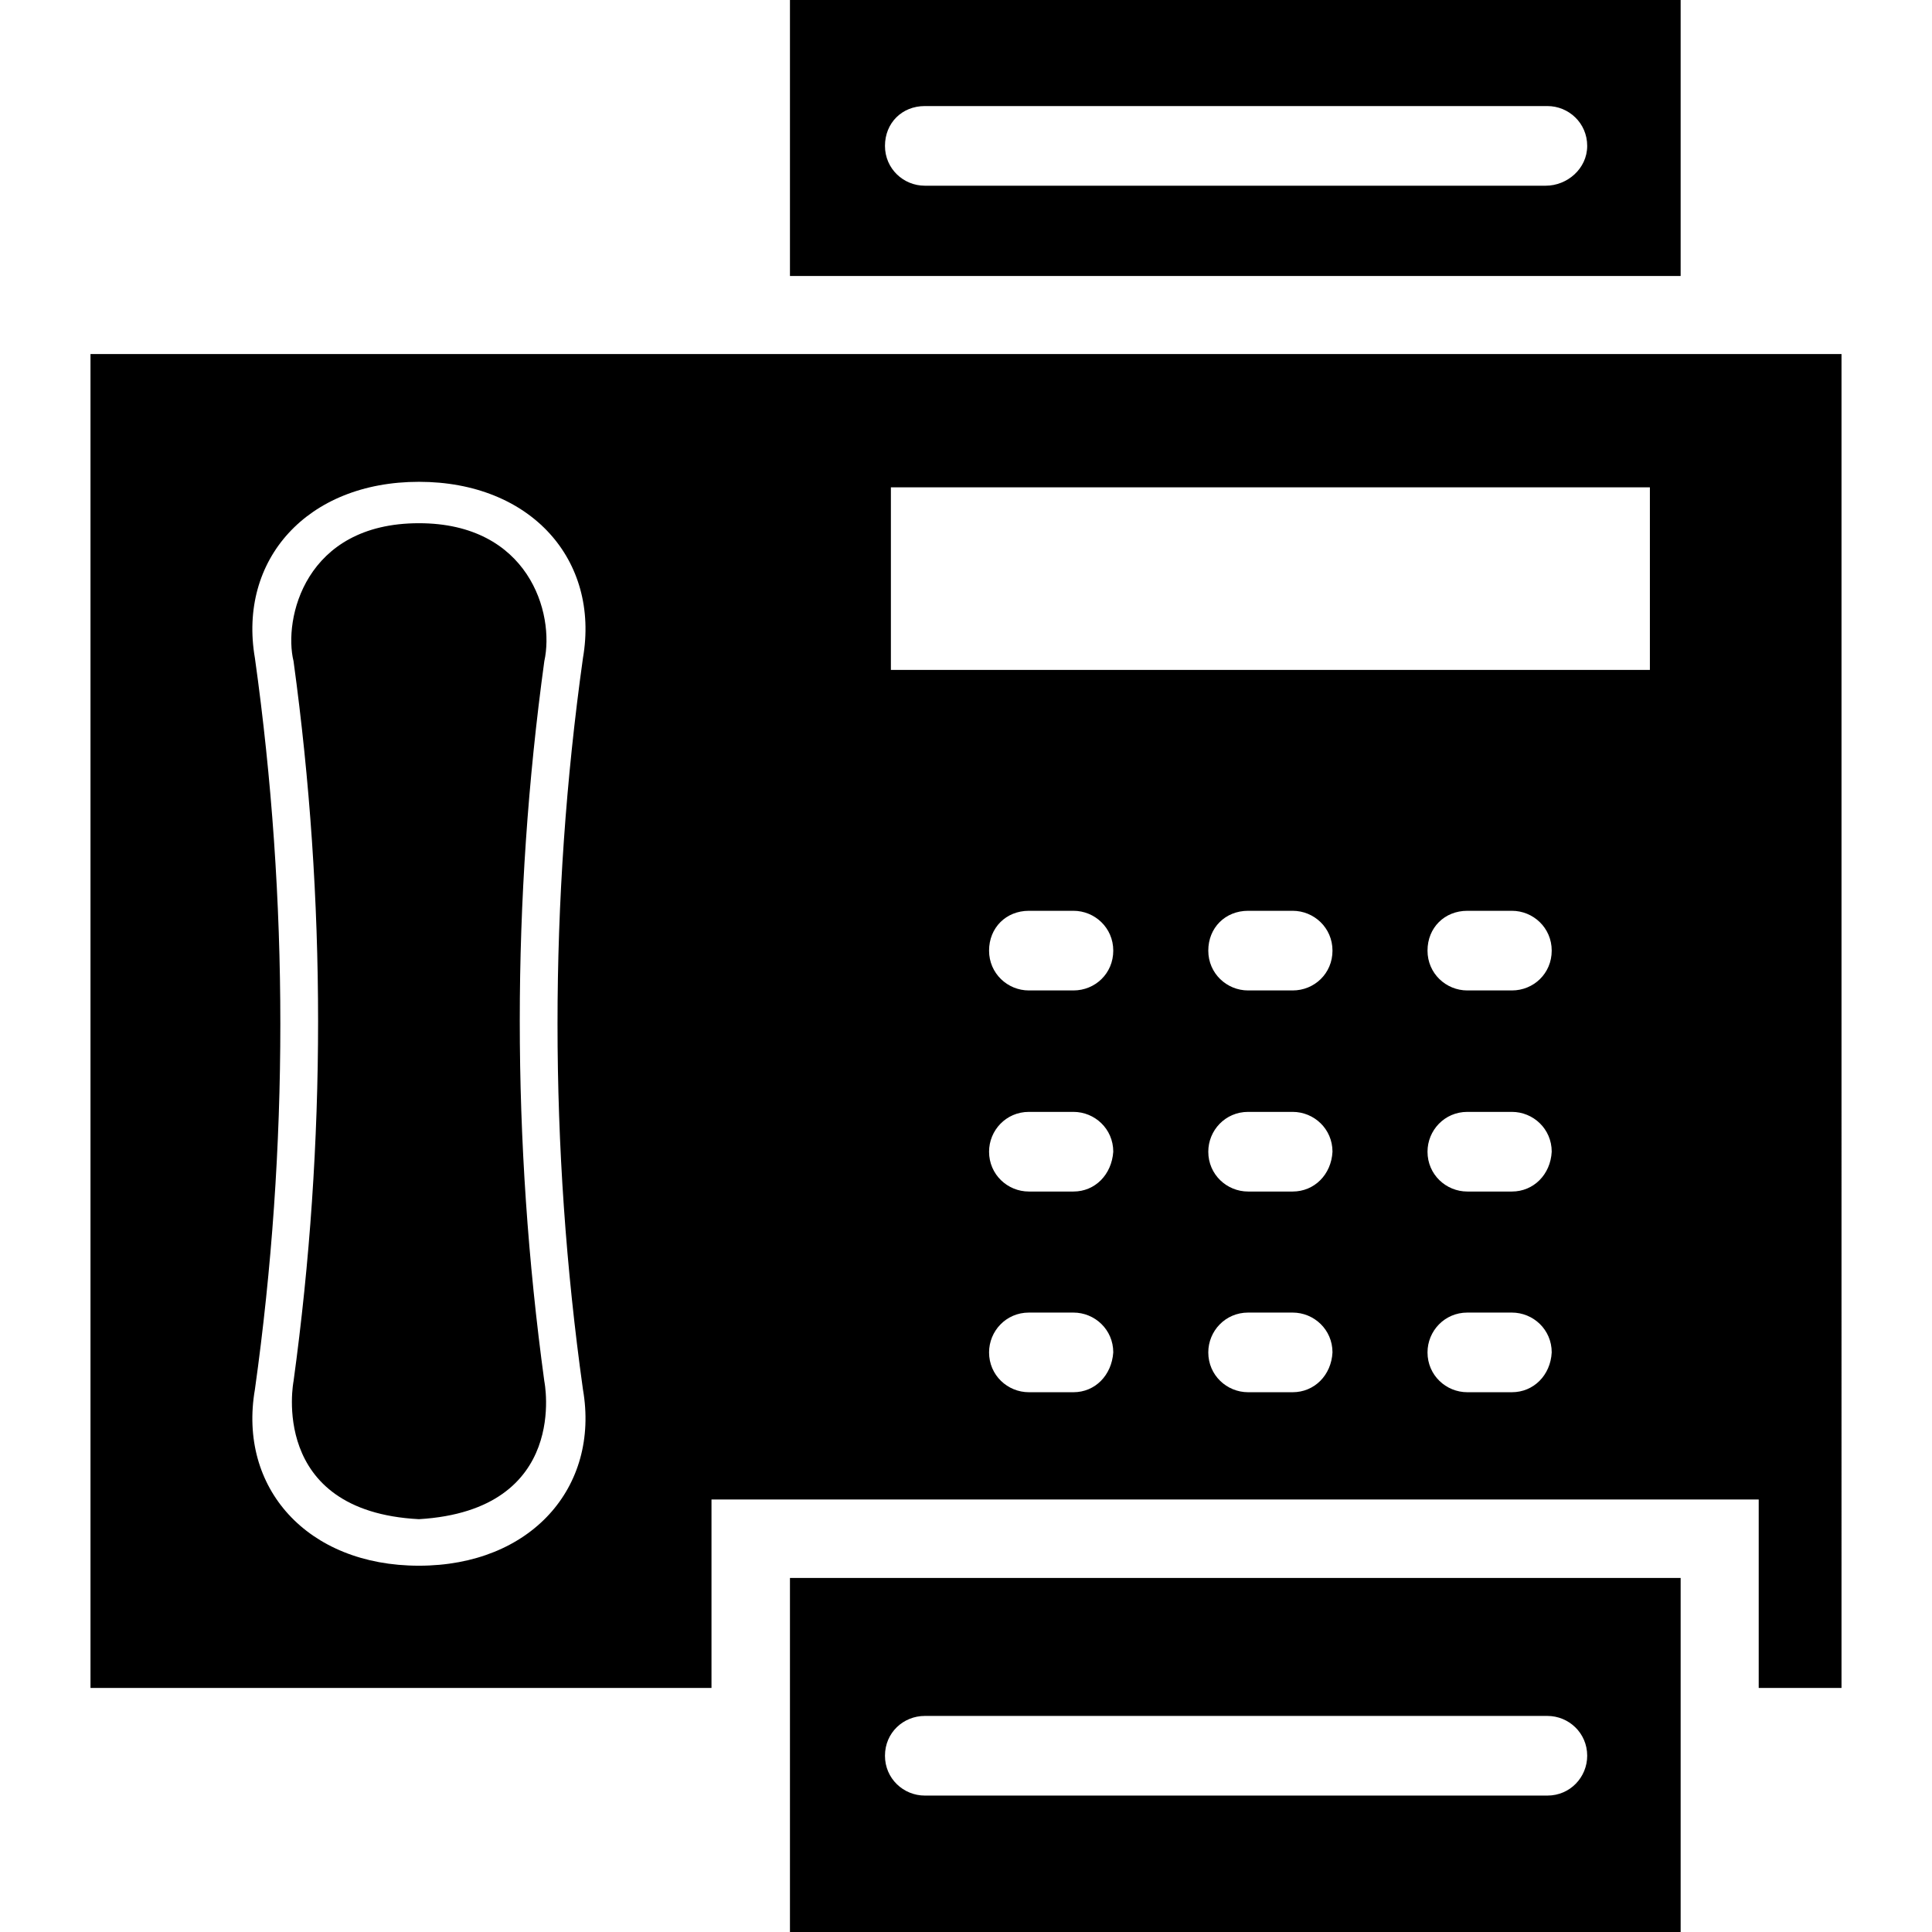
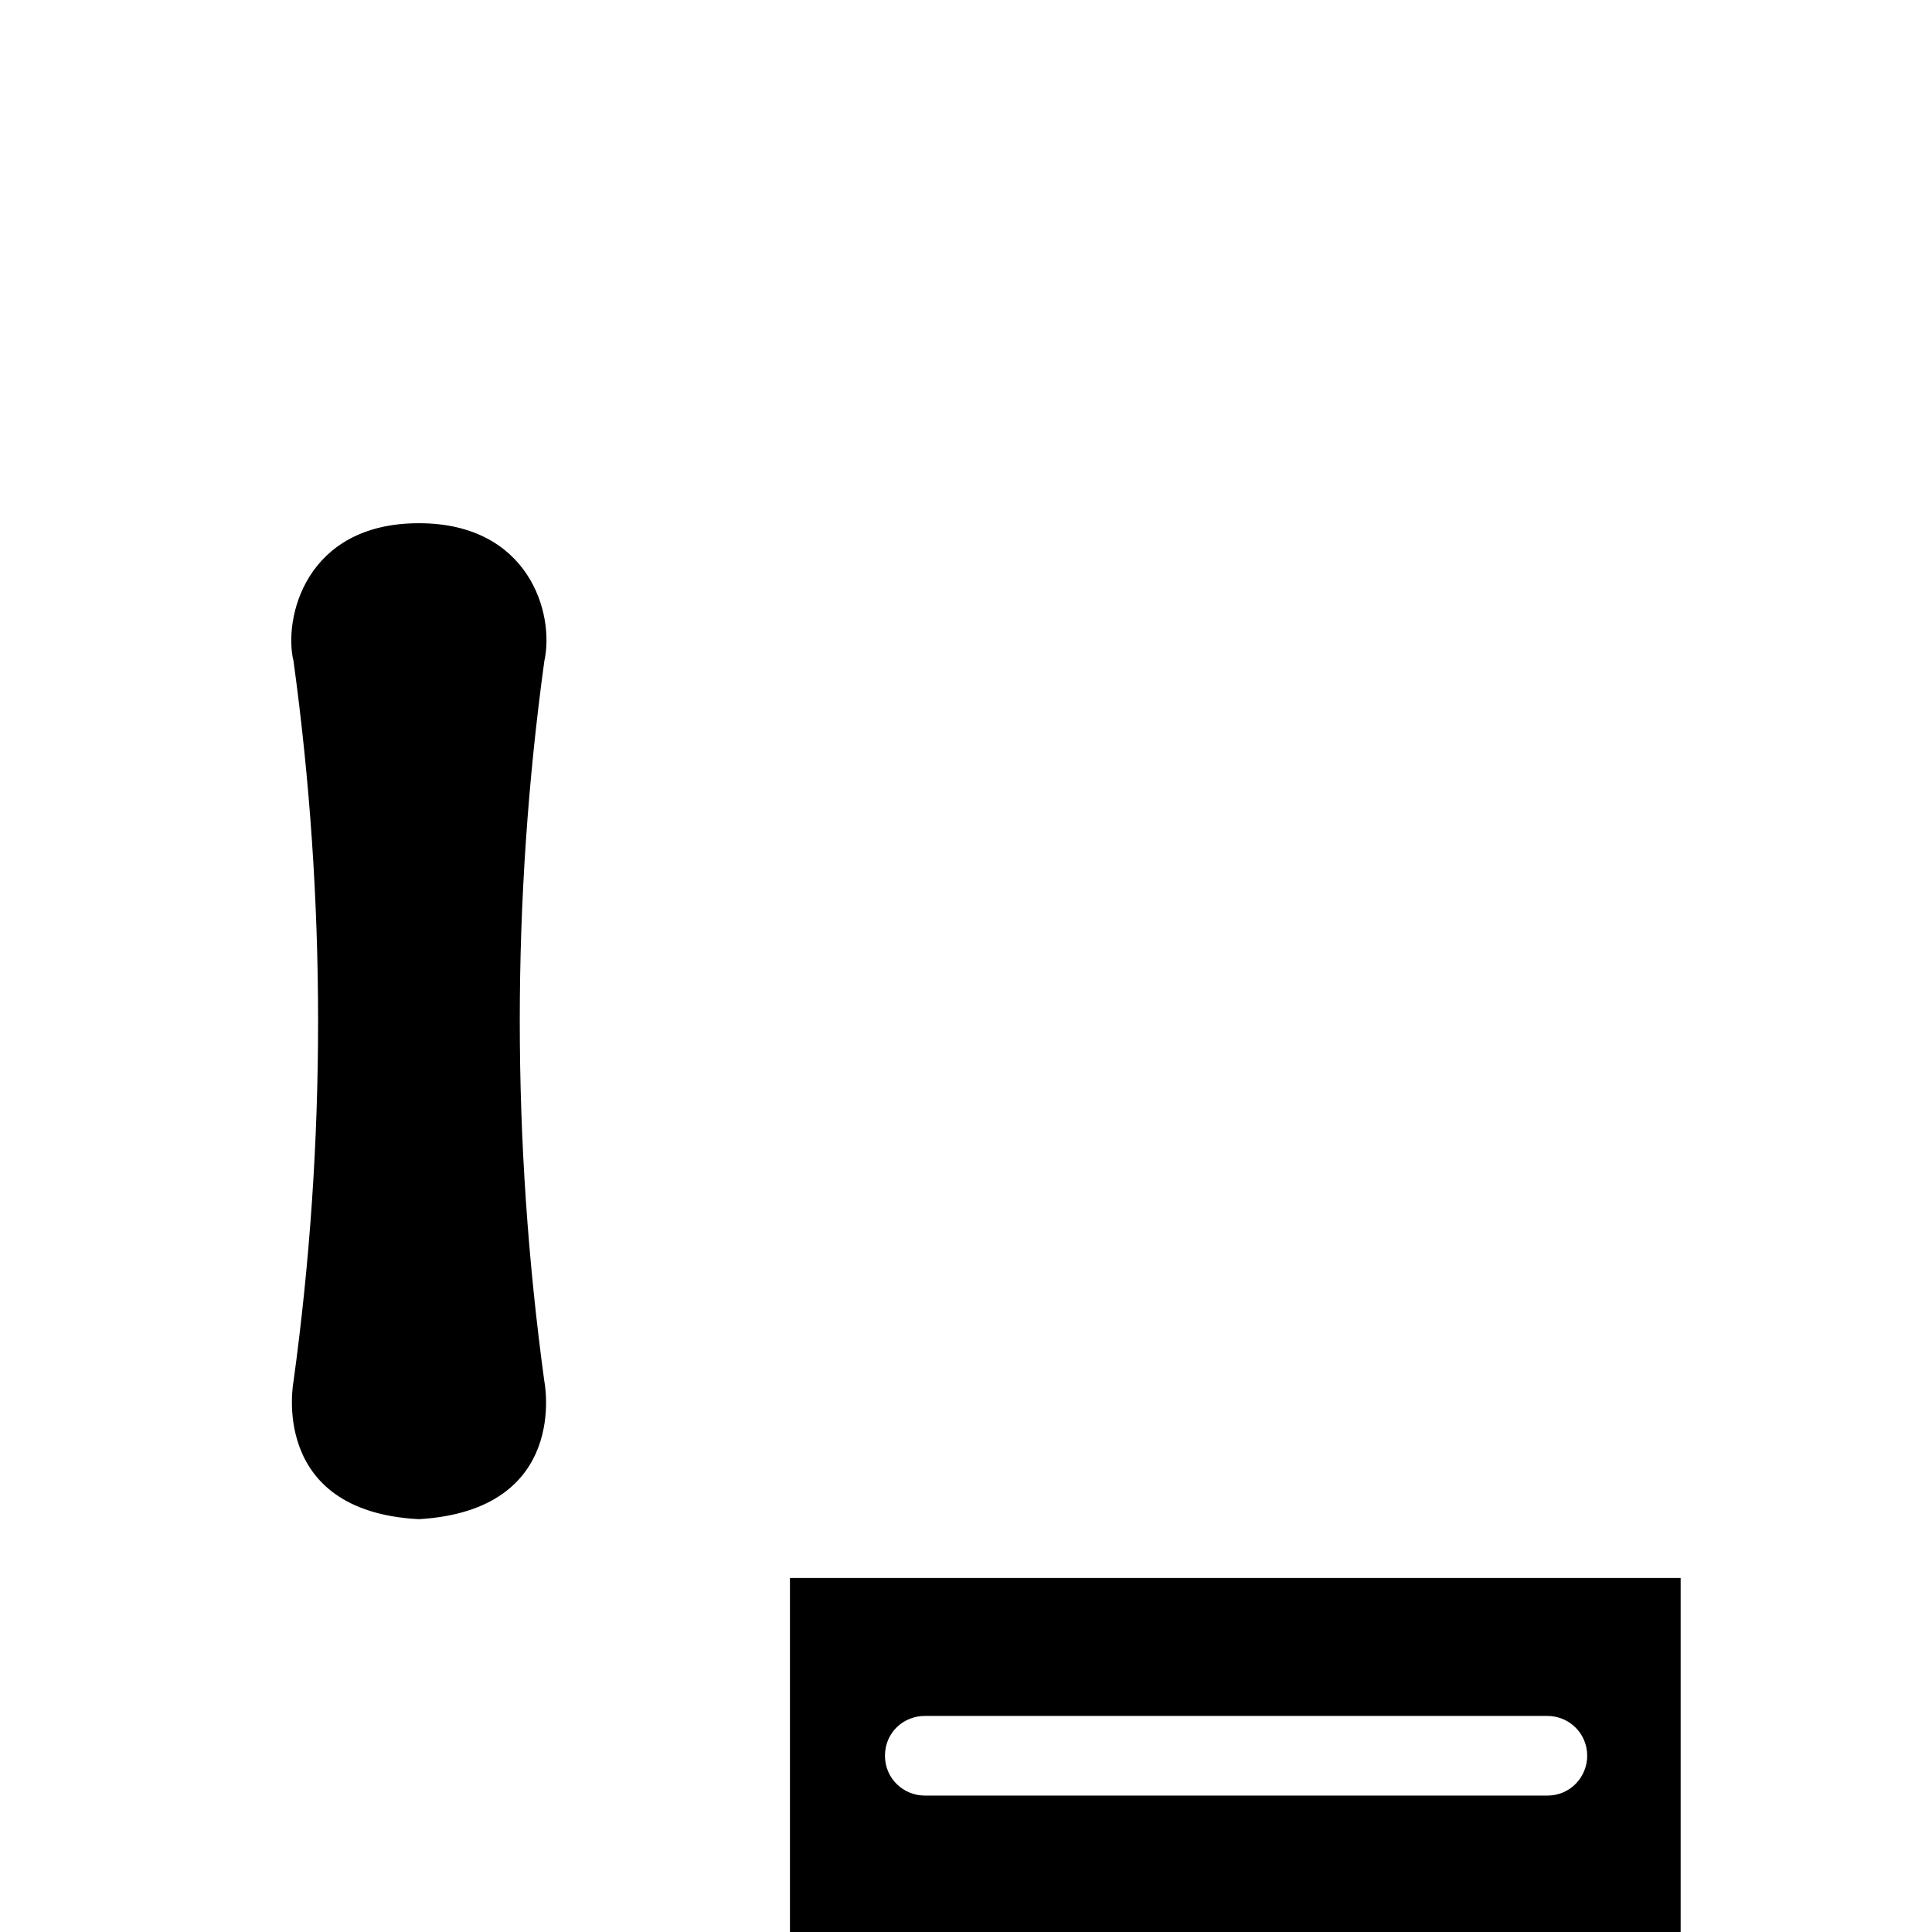
<svg xmlns="http://www.w3.org/2000/svg" fill="#000000" height="800px" width="800px" version="1.1" id="Capa_1" viewBox="0 0 490 490" xml:space="preserve">
  <g>
    <g>
      <g>
        <g>
          <path d="M200.35,490h225.9v-89.8h-225.9V490z M234.55,435.2h157.9c5.4,0,10.1,4.3,10.1,10.1c0,5.4-4.3,10.1-10.1,10.1h-157.9      c-5.4,0-10.1-4.3-10.1-10.1C224.45,439.4,229.15,435.2,234.55,435.2z" />
-           <path d="M426.25,0h-225.9v70h225.9V0z M392.05,47.1h-157.5c-5.4,0-10.1-4.3-10.1-10.1s4.3-10.1,10.1-10.1h157.9      c5.4,0,10.1,4.3,10.1,10.1S397.45,47.1,392.05,47.1z" />
-           <path d="M22.95,89.8v338.3h157.5v-47.8h265.6v47.8h21V89.8H22.95z M106.25,397.1c-28.4,0-45.9-19.8-41.6-44.7      c8.6-61.4,8.6-124.1,0-185.5c-4.3-24.9,13.2-44.7,41.6-44.7s45.9,19.8,41.6,44.7c-8.6,61.4-8.6,124.1,0,185.5      C152.15,377.2,134.65,397.1,106.25,397.1z M272.25,353.1h-11.3c-5.4,0-10.1-4.3-10.1-10.1c0-5.4,4.3-10.1,10.1-10.1h11.3      c5.4,0,10.1,4.3,10.1,10.1C281.95,348.8,277.75,353.1,272.25,353.1z M272.25,302.2h-11.3c-5.4,0-10.1-4.3-10.1-10.1      c0-5.4,4.3-10.1,10.1-10.1h11.3c5.4,0,10.1,4.3,10.1,10.1C281.95,297.9,277.75,302.2,272.25,302.2z M272.25,251.2h-11.3      c-5.4,0-10.1-4.3-10.1-10.1s4.3-10.1,10.1-10.1h11.3c5.4,0,10.1,4.3,10.1,10.1C282.35,246.9,277.75,251.2,272.25,251.2z       M327.85,353.1h-11.3c-5.4,0-10.1-4.3-10.1-10.1c0-5.4,4.3-10.1,10.1-10.1h11.3c5.4,0,10.1,4.3,10.1,10.1      C337.65,348.8,333.35,353.1,327.85,353.1z M327.85,302.2h-11.3c-5.4,0-10.1-4.3-10.1-10.1c0-5.4,4.3-10.1,10.1-10.1h11.3      c5.4,0,10.1,4.3,10.1,10.1C337.65,297.9,333.35,302.2,327.85,302.2z M327.85,251.2h-11.3c-5.4,0-10.1-4.3-10.1-10.1      s4.3-10.1,10.1-10.1h11.3c5.4,0,10.1,4.3,10.1,10.1C337.95,246.9,333.35,251.2,327.85,251.2z M383.45,353.1h-11.3      c-5.4,0-10.1-4.3-10.1-10.1c0-5.4,4.3-10.1,10.1-10.1h11.3c5.4,0,10.1,4.3,10.1,10.1C393.25,348.8,388.95,353.1,383.45,353.1z       M383.45,302.2h-11.3c-5.4,0-10.1-4.3-10.1-10.1c0-5.4,4.3-10.1,10.1-10.1h11.3c5.4,0,10.1,4.3,10.1,10.1      C393.25,297.9,388.95,302.2,383.45,302.2z M383.45,251.2h-11.3c-5.4,0-10.1-4.3-10.1-10.1s4.3-10.1,10.1-10.1h11.3      c5.4,0,10.1,4.3,10.1,10.1C393.55,246.9,388.95,251.2,383.45,251.2z M418.45,169.9h-192.5v-46.3h192.5V169.9z" />
        </g>
      </g>
      <path d="M106.25,132.7c-29,0-34.4,24.4-31.8,35c8.3,60.6,8.3,122,0,182.6c0,0-6.5,33,31.8,35c38.5-2.3,31.8-35,31.8-35    c-8.3-60.9-8.3-122,0-182.6C140.75,155.5,134.05,132.7,106.25,132.7z" />
    </g>
  </g>
</svg>